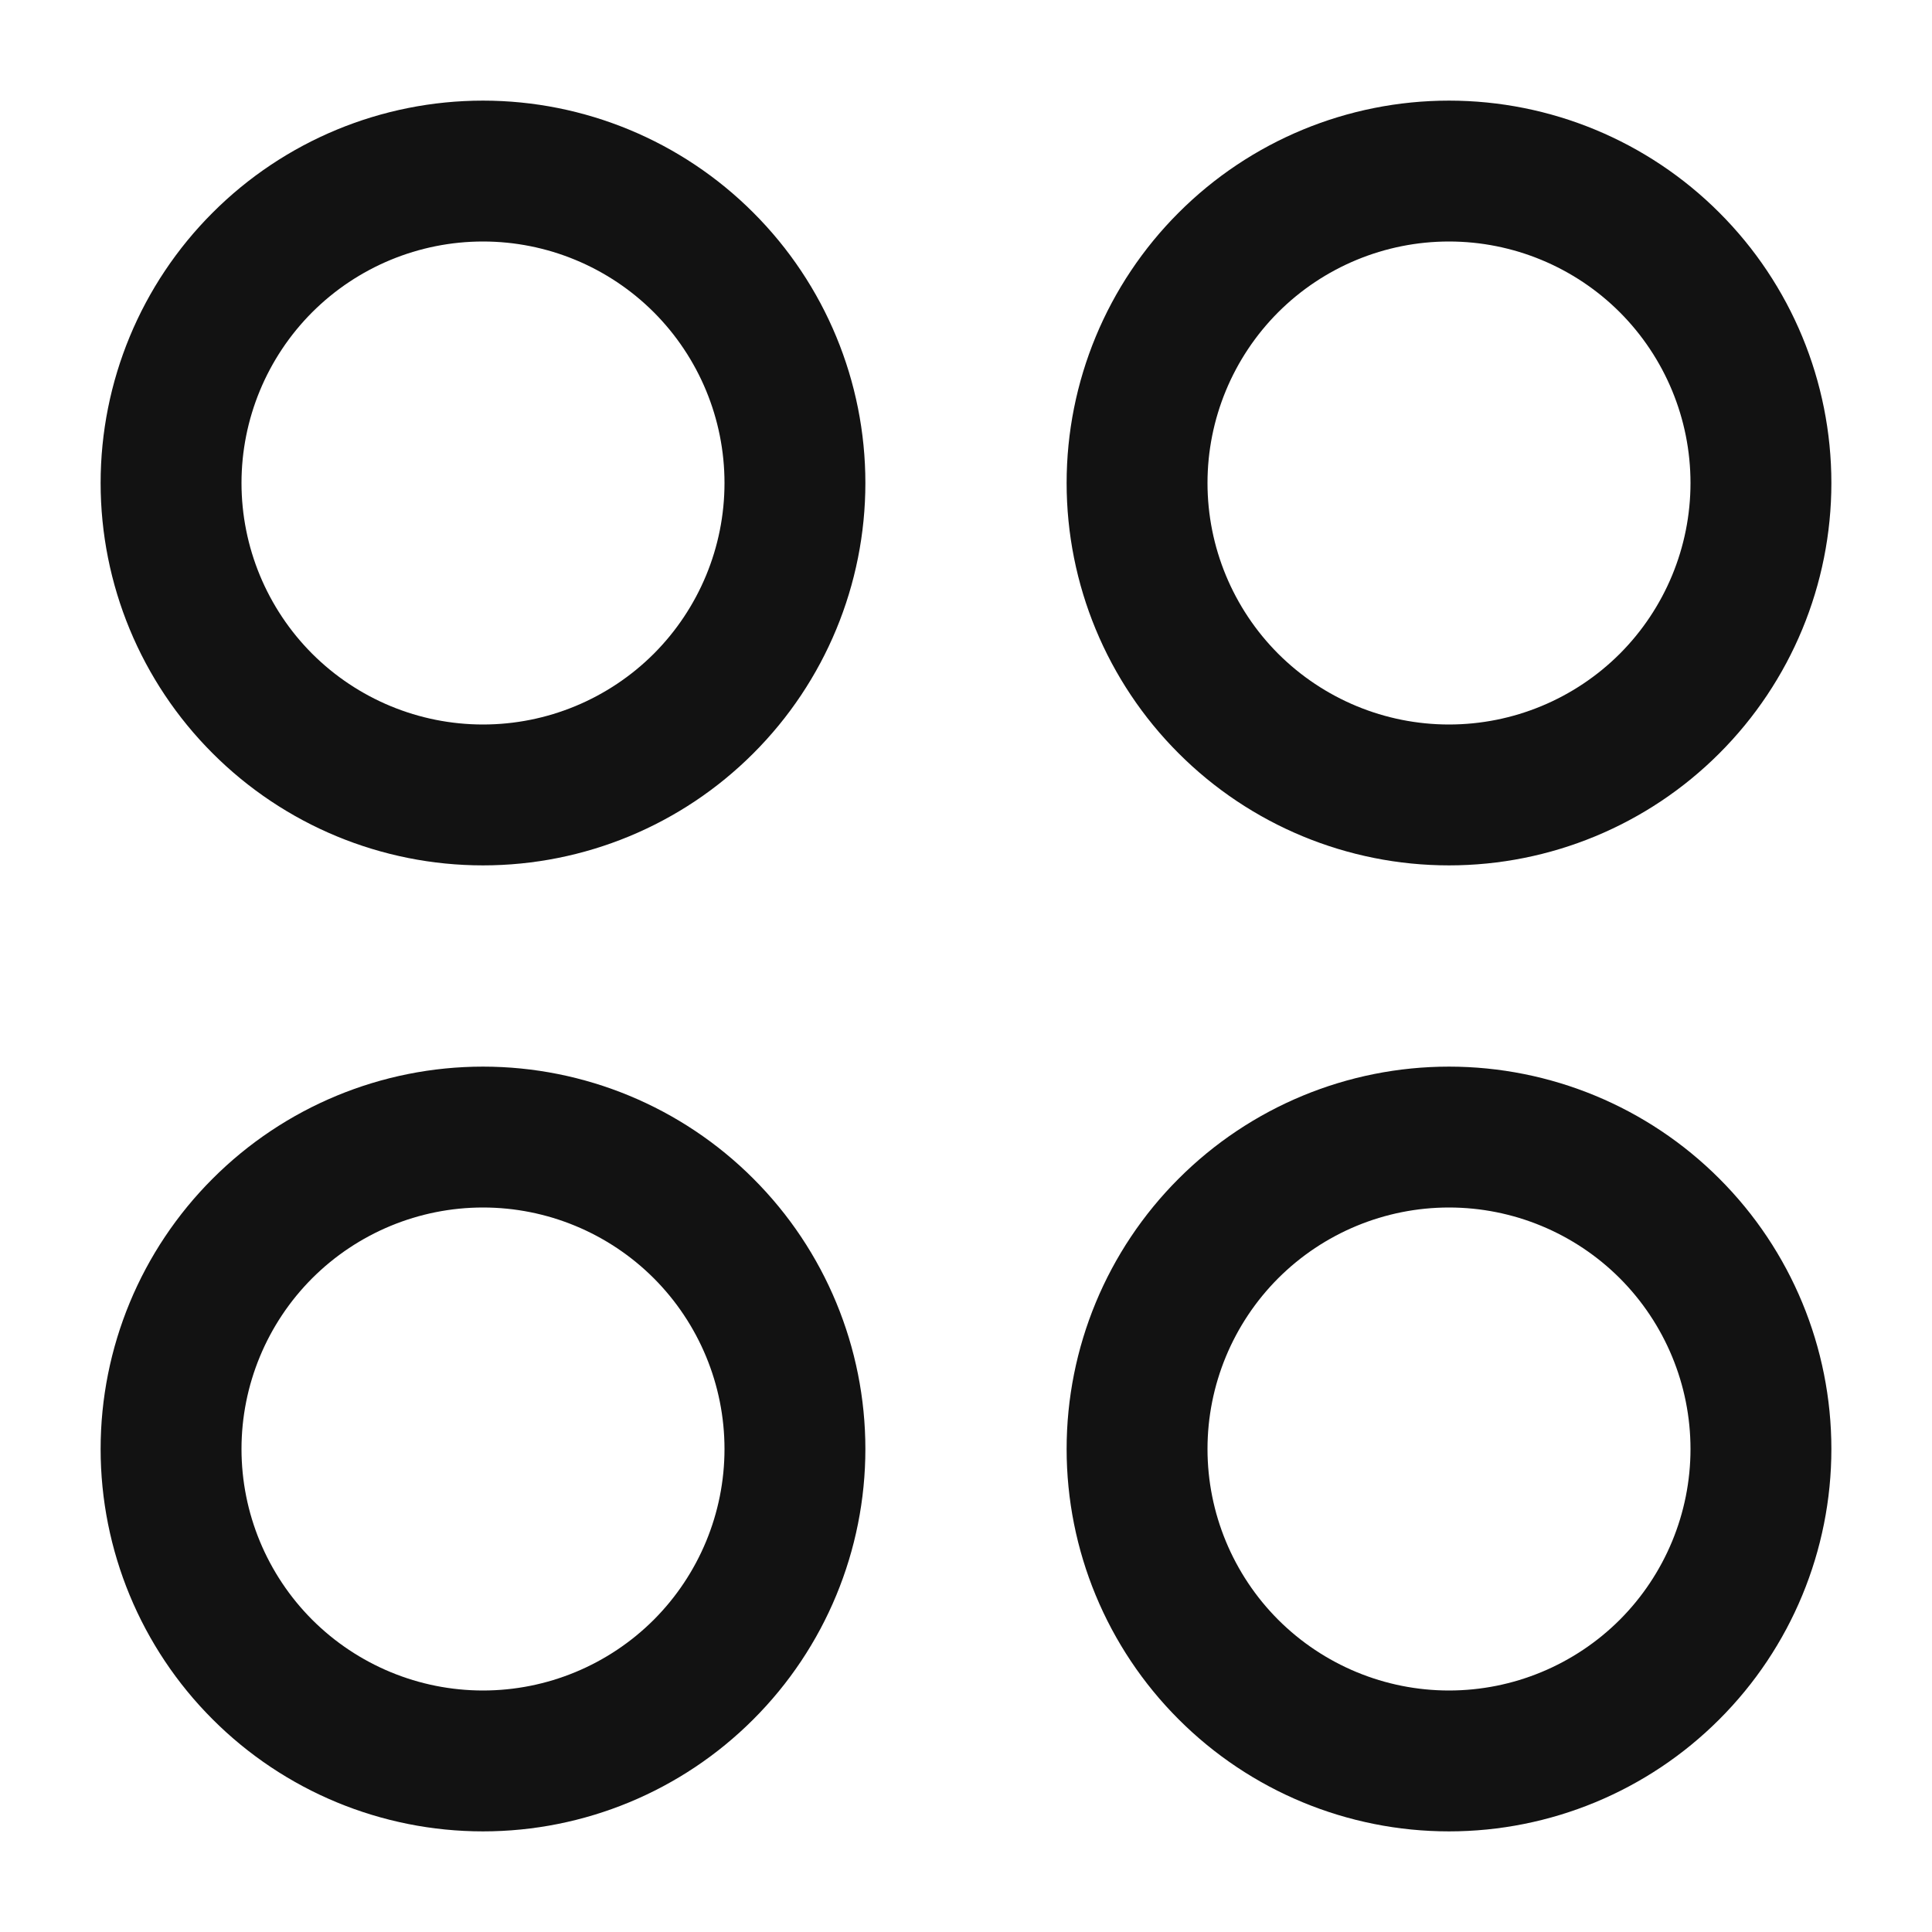
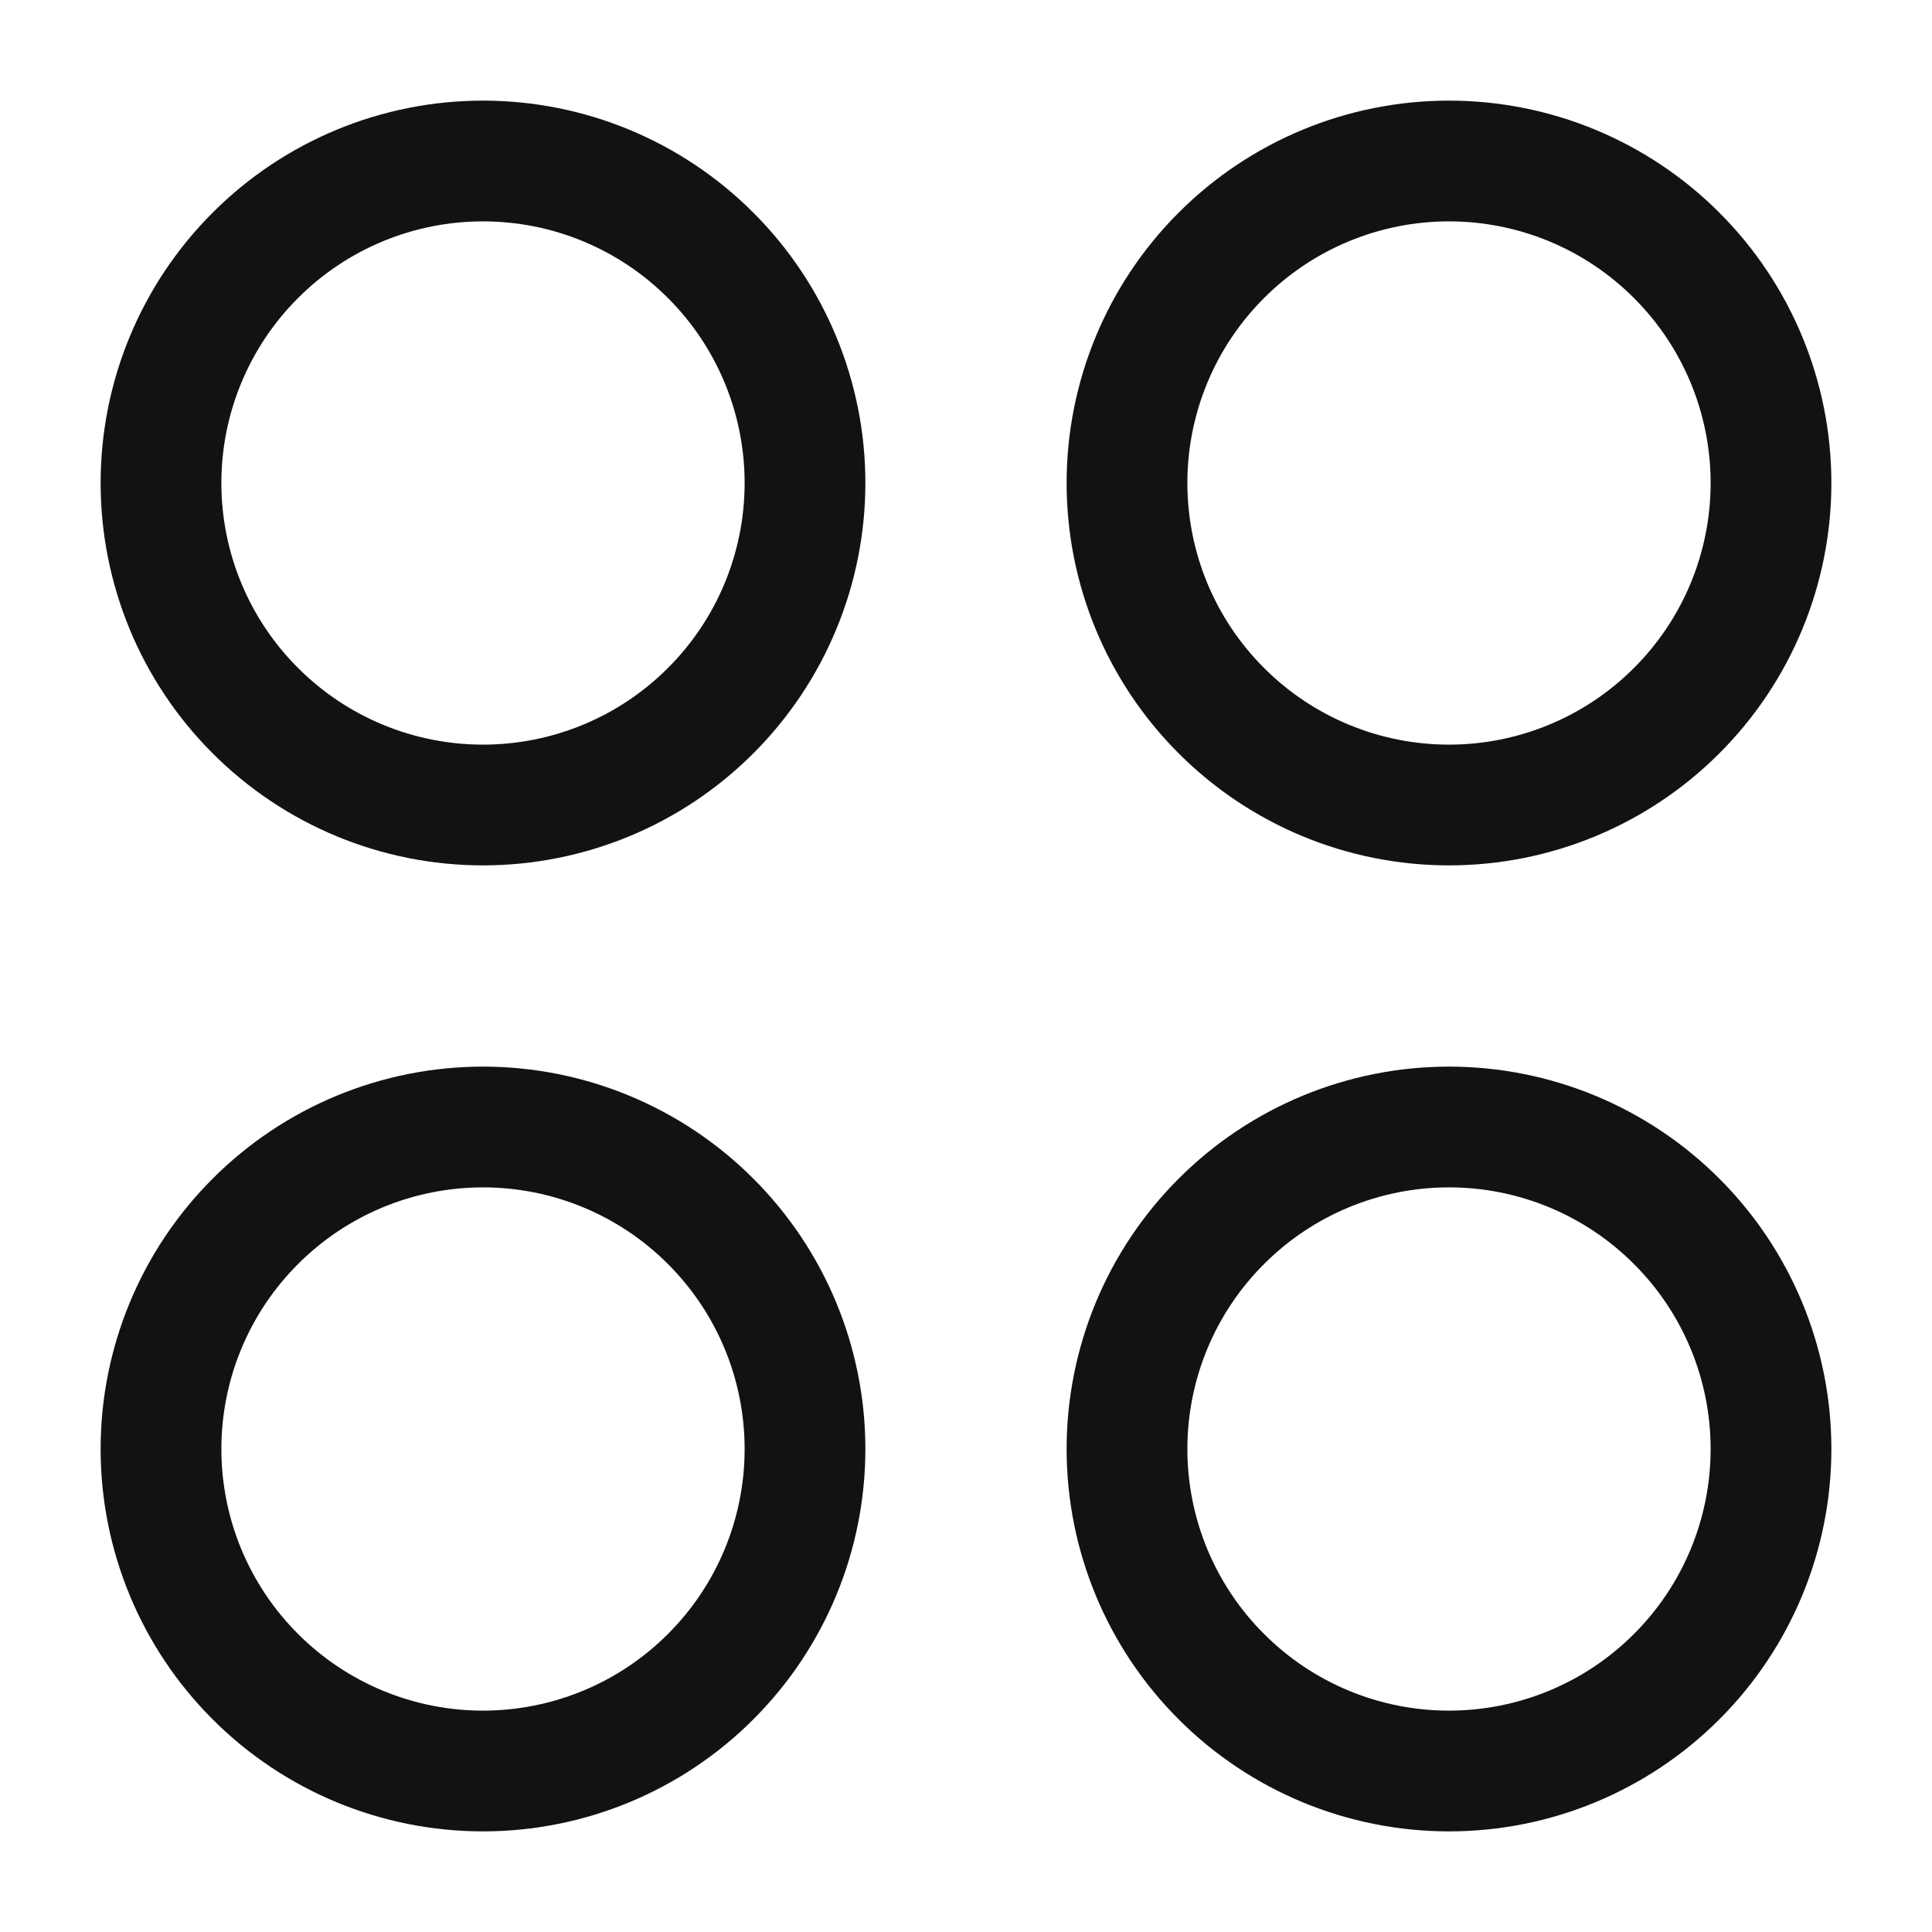
<svg xmlns="http://www.w3.org/2000/svg" width="24" height="24" viewBox="0 0 24 24" fill="none">
-   <path d="M6 14.5C6.928 14.5 7.818 14.869 8.475 15.525C9.131 16.182 9.5 17.072 9.5 18C9.5 18.928 9.131 19.818 8.475 20.475C7.818 21.131 6.928 21.5 6 21.5C5.072 21.5 4.182 21.131 3.525 20.475C2.869 19.818 2.5 18.928 2.5 18C2.5 17.072 2.869 16.182 3.525 15.525C4.182 14.869 5.072 14.5 6 14.5ZM18 14.5C18.928 14.5 19.818 14.869 20.475 15.525C21.131 16.182 21.5 17.072 21.5 18C21.5 18.928 21.131 19.818 20.475 20.475C19.818 21.131 18.928 21.5 18 21.5C17.072 21.5 16.182 21.131 15.525 20.475C14.869 19.818 14.5 18.928 14.5 18C14.5 17.072 14.869 16.182 15.525 15.525C16.182 14.869 17.072 14.5 18 14.5ZM6 2.5C6.928 2.5 7.818 2.869 8.475 3.525C9.131 4.182 9.5 5.072 9.5 6C9.5 6.928 9.131 7.818 8.475 8.475C7.818 9.131 6.928 9.5 6 9.5C5.072 9.5 4.182 9.131 3.525 8.475C2.869 7.818 2.5 6.928 2.5 6C2.5 5.072 2.869 4.182 3.525 3.525C4.182 2.869 5.072 2.5 6 2.5ZM18 2.5C18.928 2.5 19.818 2.869 20.475 3.525C21.131 4.182 21.5 5.072 21.5 6C21.5 6.928 21.131 7.818 20.475 8.475C19.818 9.131 18.928 9.5 18 9.5C17.072 9.5 16.182 9.131 15.525 8.475C14.869 7.818 14.5 6.928 14.5 6C14.5 5.072 14.869 4.182 15.525 3.525C16.182 2.869 17.072 2.5 18 2.5Z" stroke="#121212" />
  <path d="M2 6C2 7.061 2.421 8.078 3.172 8.828C3.922 9.579 4.939 10 6 10C7.061 10 8.078 9.579 8.828 8.828C9.579 8.078 10 7.061 10 6C10 4.939 9.579 3.922 8.828 3.172C8.078 2.421 7.061 2 6 2C4.939 2 3.922 2.421 3.172 3.172C2.421 3.922 2 4.939 2 6ZM14 6C14 7.061 14.421 8.078 15.172 8.828C15.922 9.579 16.939 10 18 10C19.061 10 20.078 9.579 20.828 8.828C21.579 8.078 22 7.061 22 6C22 4.939 21.579 3.922 20.828 3.172C20.078 2.421 19.061 2 18 2C16.939 2 15.922 2.421 15.172 3.172C14.421 3.922 14 4.939 14 6ZM2 18C2 19.061 2.421 20.078 3.172 20.828C3.922 21.579 4.939 22 6 22C7.061 22 8.078 21.579 8.828 20.828C9.579 20.078 10 19.061 10 18C10 16.939 9.579 15.922 8.828 15.172C8.078 14.421 7.061 14 6 14C4.939 14 3.922 14.421 3.172 15.172C2.421 15.922 2 16.939 2 18ZM14 18C14 19.061 14.421 20.078 15.172 20.828C15.922 21.579 16.939 22 18 22C19.061 22 20.078 21.579 20.828 20.828C21.579 20.078 22 19.061 22 18C22 16.939 21.579 15.922 20.828 15.172C20.078 14.421 19.061 14 18 14C16.939 14 15.922 14.421 15.172 15.172C14.421 15.922 14 16.939 14 18Z" stroke="#121212" stroke-width="1.5" />
</svg>